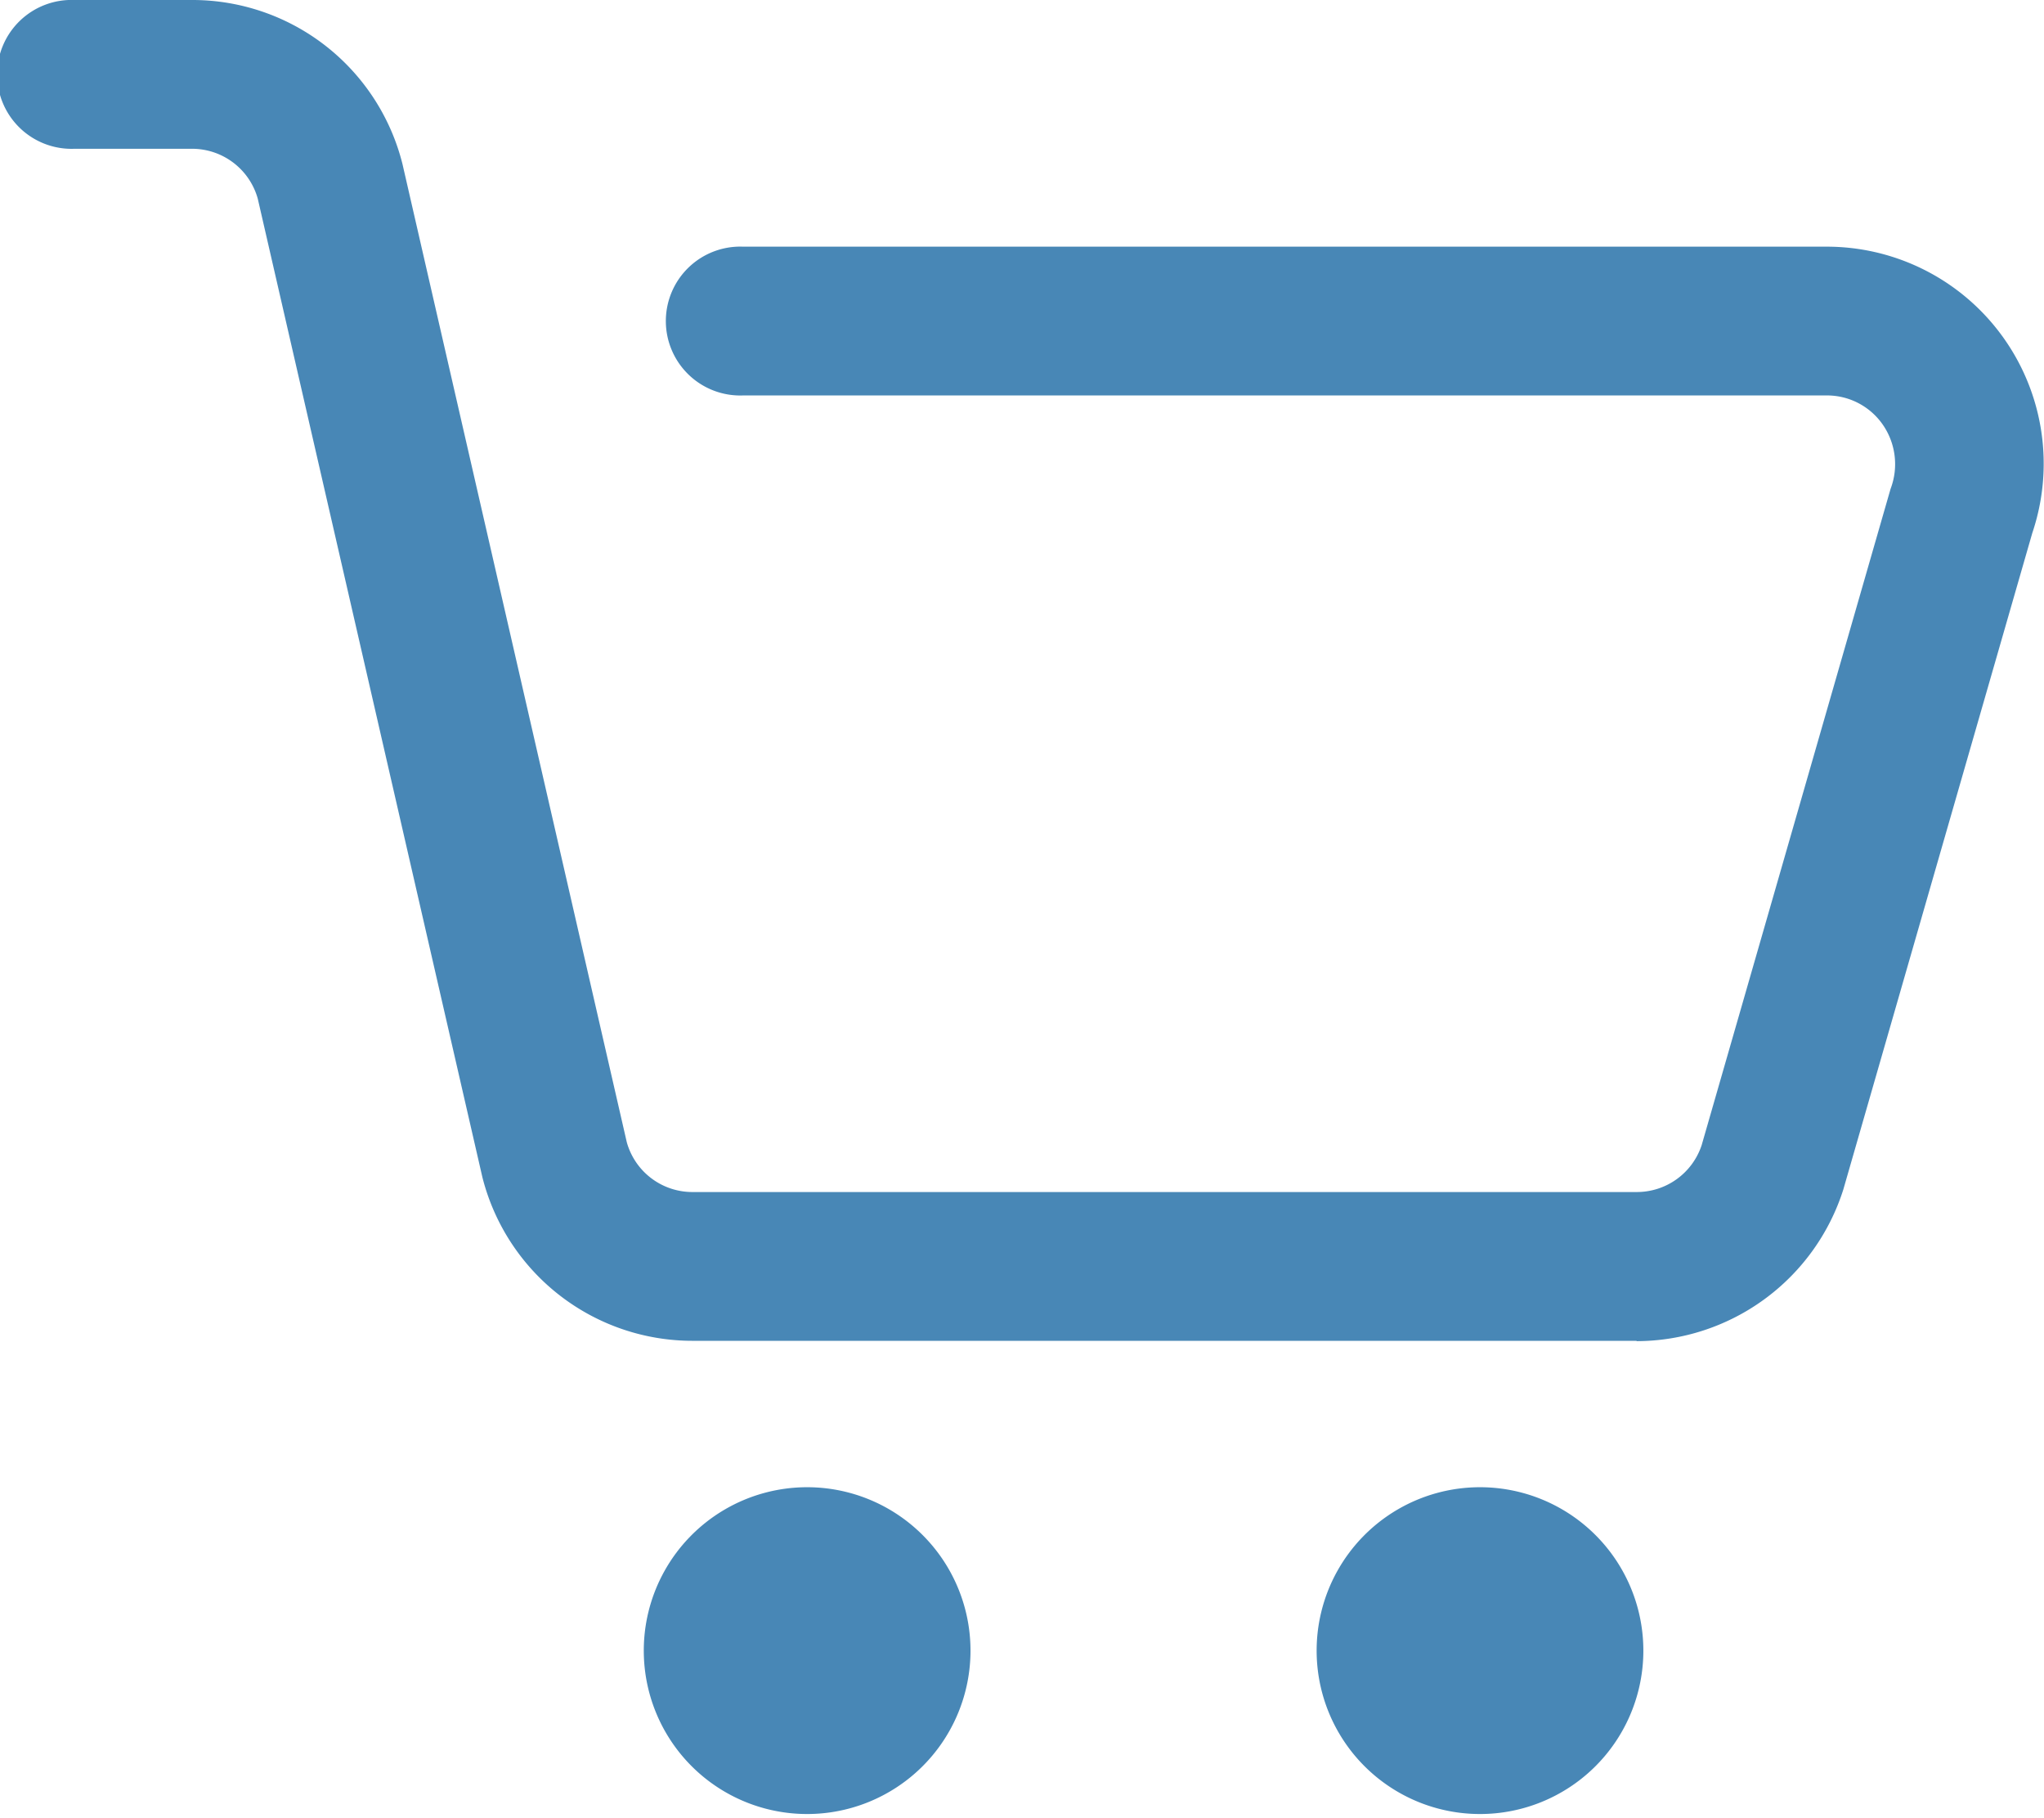
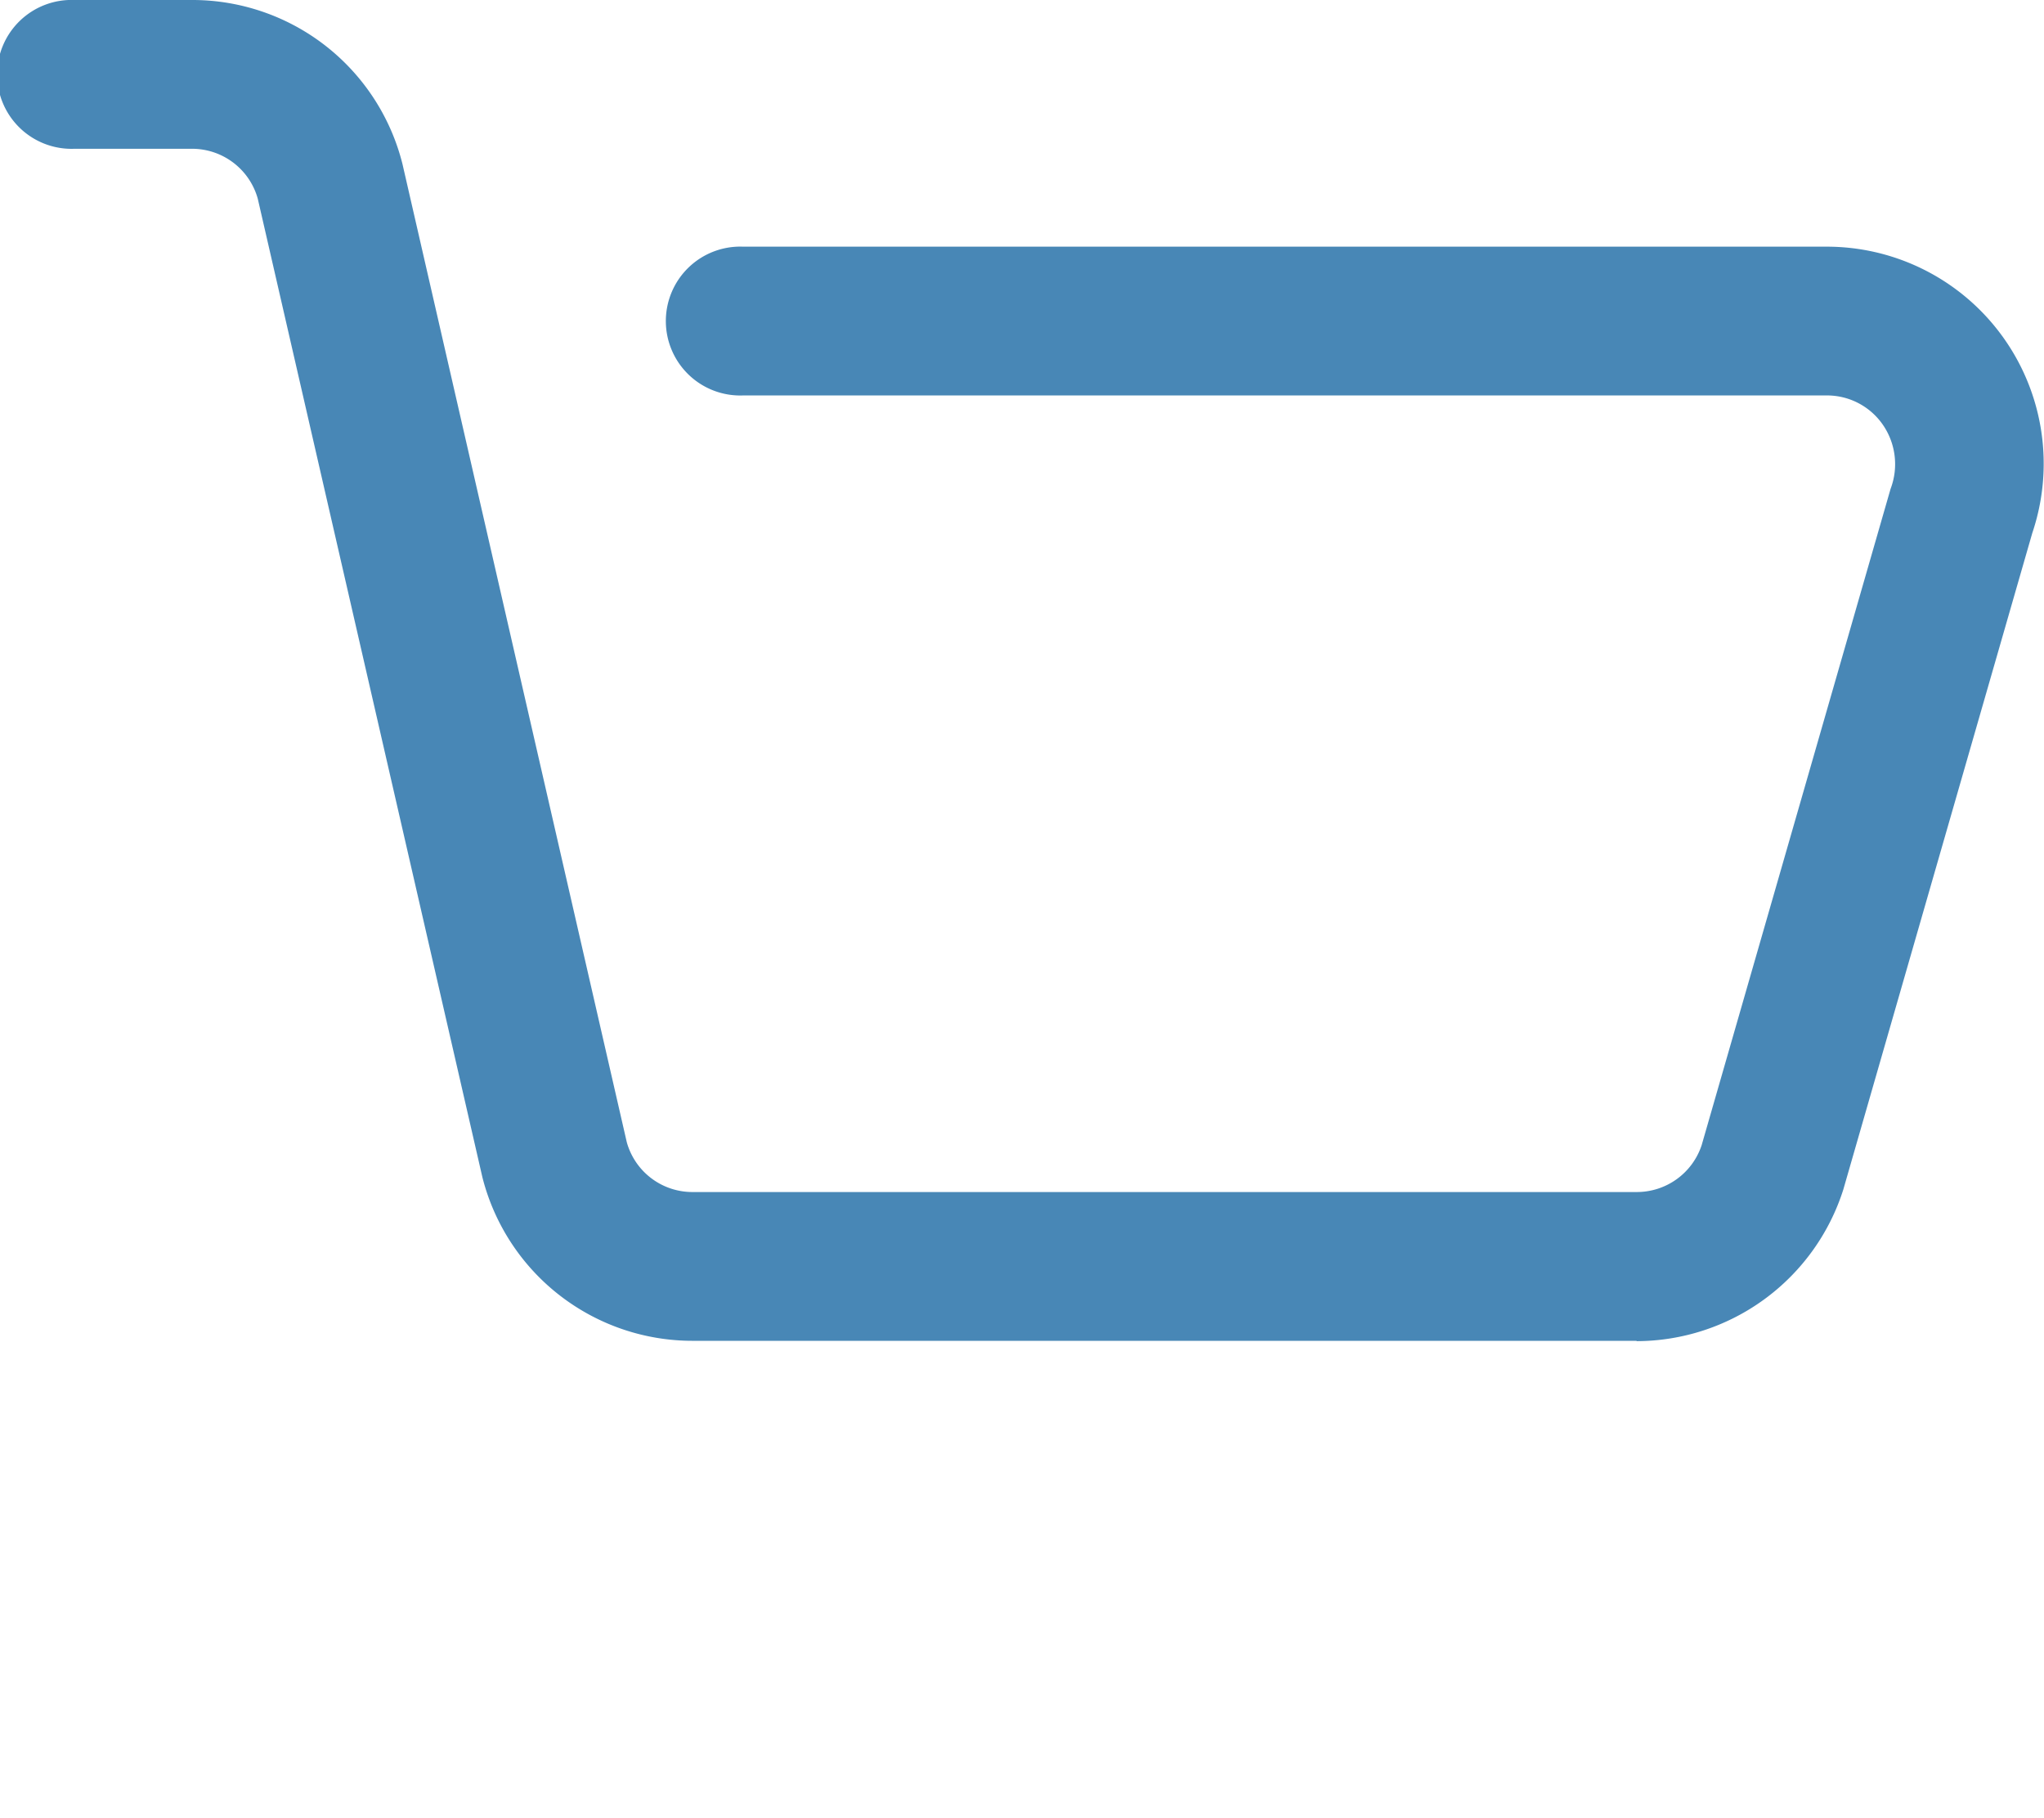
<svg xmlns="http://www.w3.org/2000/svg" viewBox="0 0 183.18 162.9">
  <defs>
    <style>.cls-1{fill:#4887b6;}</style>
  </defs>
  <title>购买</title>
  <g id="图层_2" data-name="图层 2">
    <g id="图层_1-2" data-name="图层 1">
-       <path class="cls-1" d="M57.7,148.27a14.64,14.64,0,0,0,29.27,0h0a14.64,14.64,0,1,0-29.27,0Z" />
-       <path class="cls-1" d="M118,148.27a14.64,14.64,0,0,0,29.27,0h0a14.64,14.64,0,1,0-29.27,0Z" />
      <path class="cls-1" d="M146.67,120.13H62.1a19.42,19.42,0,0,1-18.87-14.66L23.1,17.8a6.11,6.11,0,0,0-5.93-4.47H6.67A6.67,6.67,0,1,1,6.67,0H17.2A19.41,19.41,0,0,1,36.07,14.7l20.1,87.63a6.1,6.1,0,0,0,5.93,4.47h84.57a6.12,6.12,0,0,0,5.83-4.2l16.93-58.8A6.22,6.22,0,0,0,168.7,38a6.08,6.08,0,0,0-5-2.57H66.6a6.67,6.67,0,1,1,0-13.33h97.07a19.44,19.44,0,0,1,18.46,25.66l-16.93,58.8a19.49,19.49,0,0,1-18.53,13.6Z" />
    </g>
  </g>
</svg>